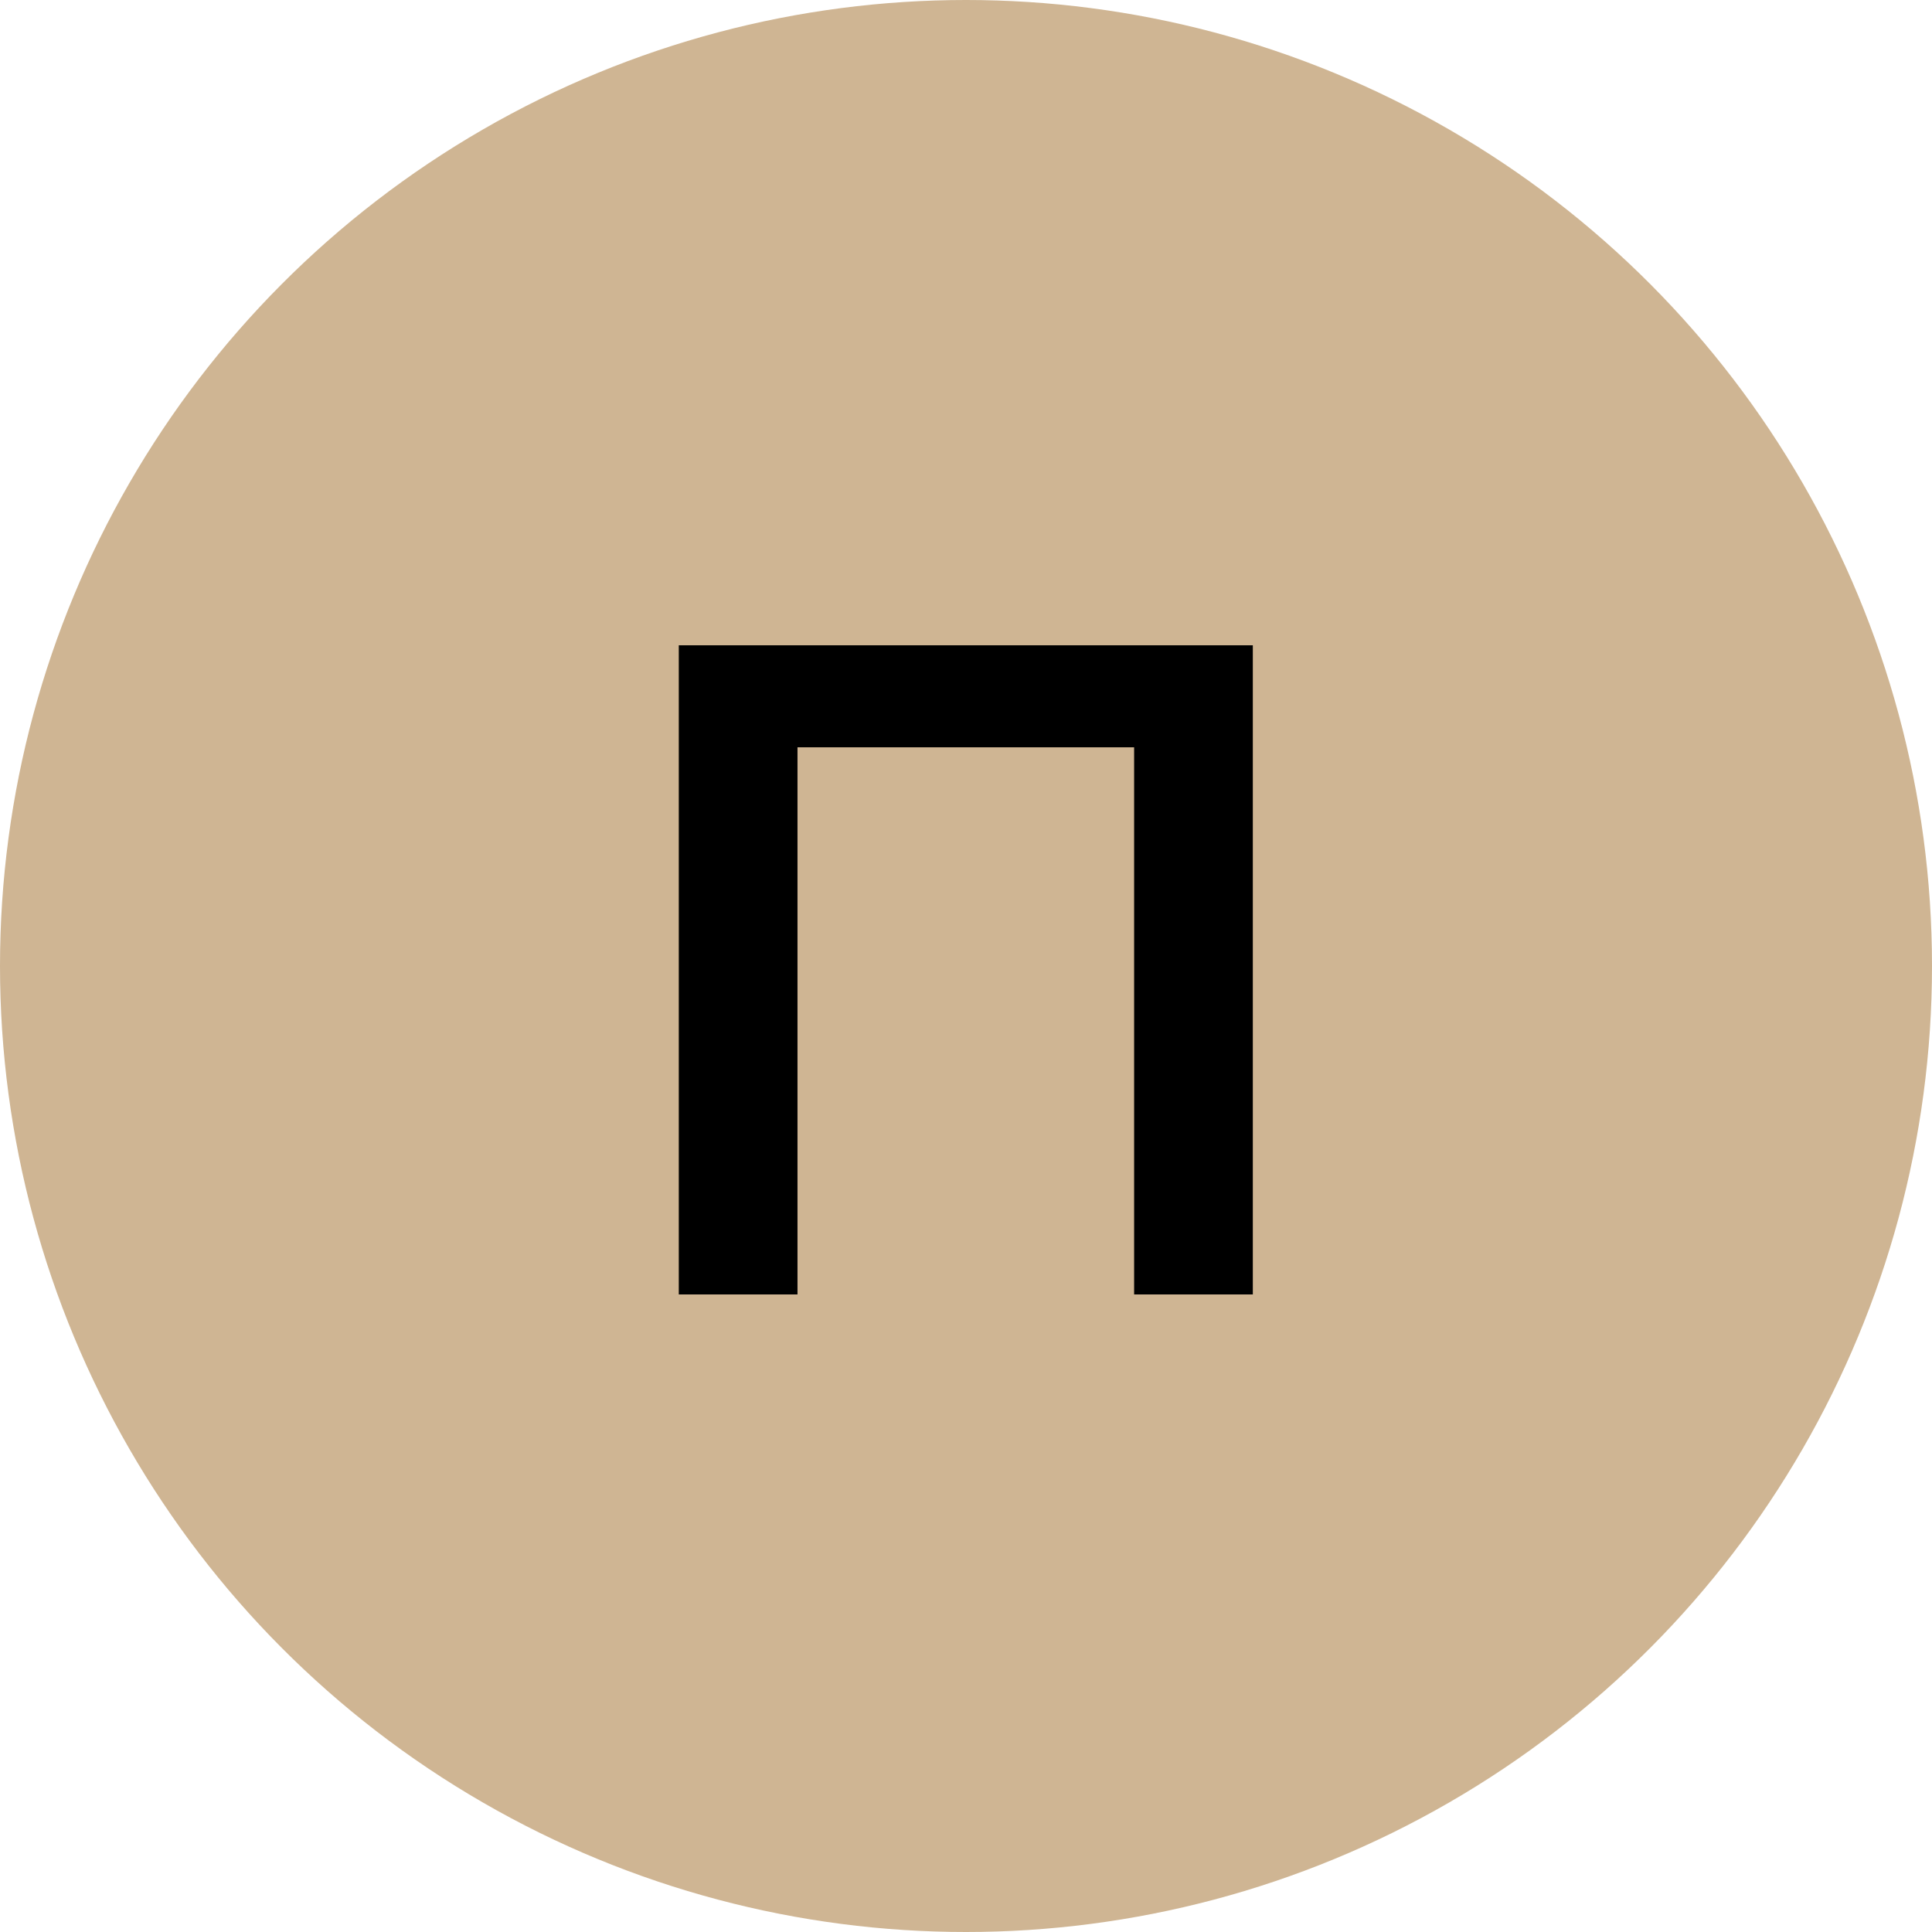
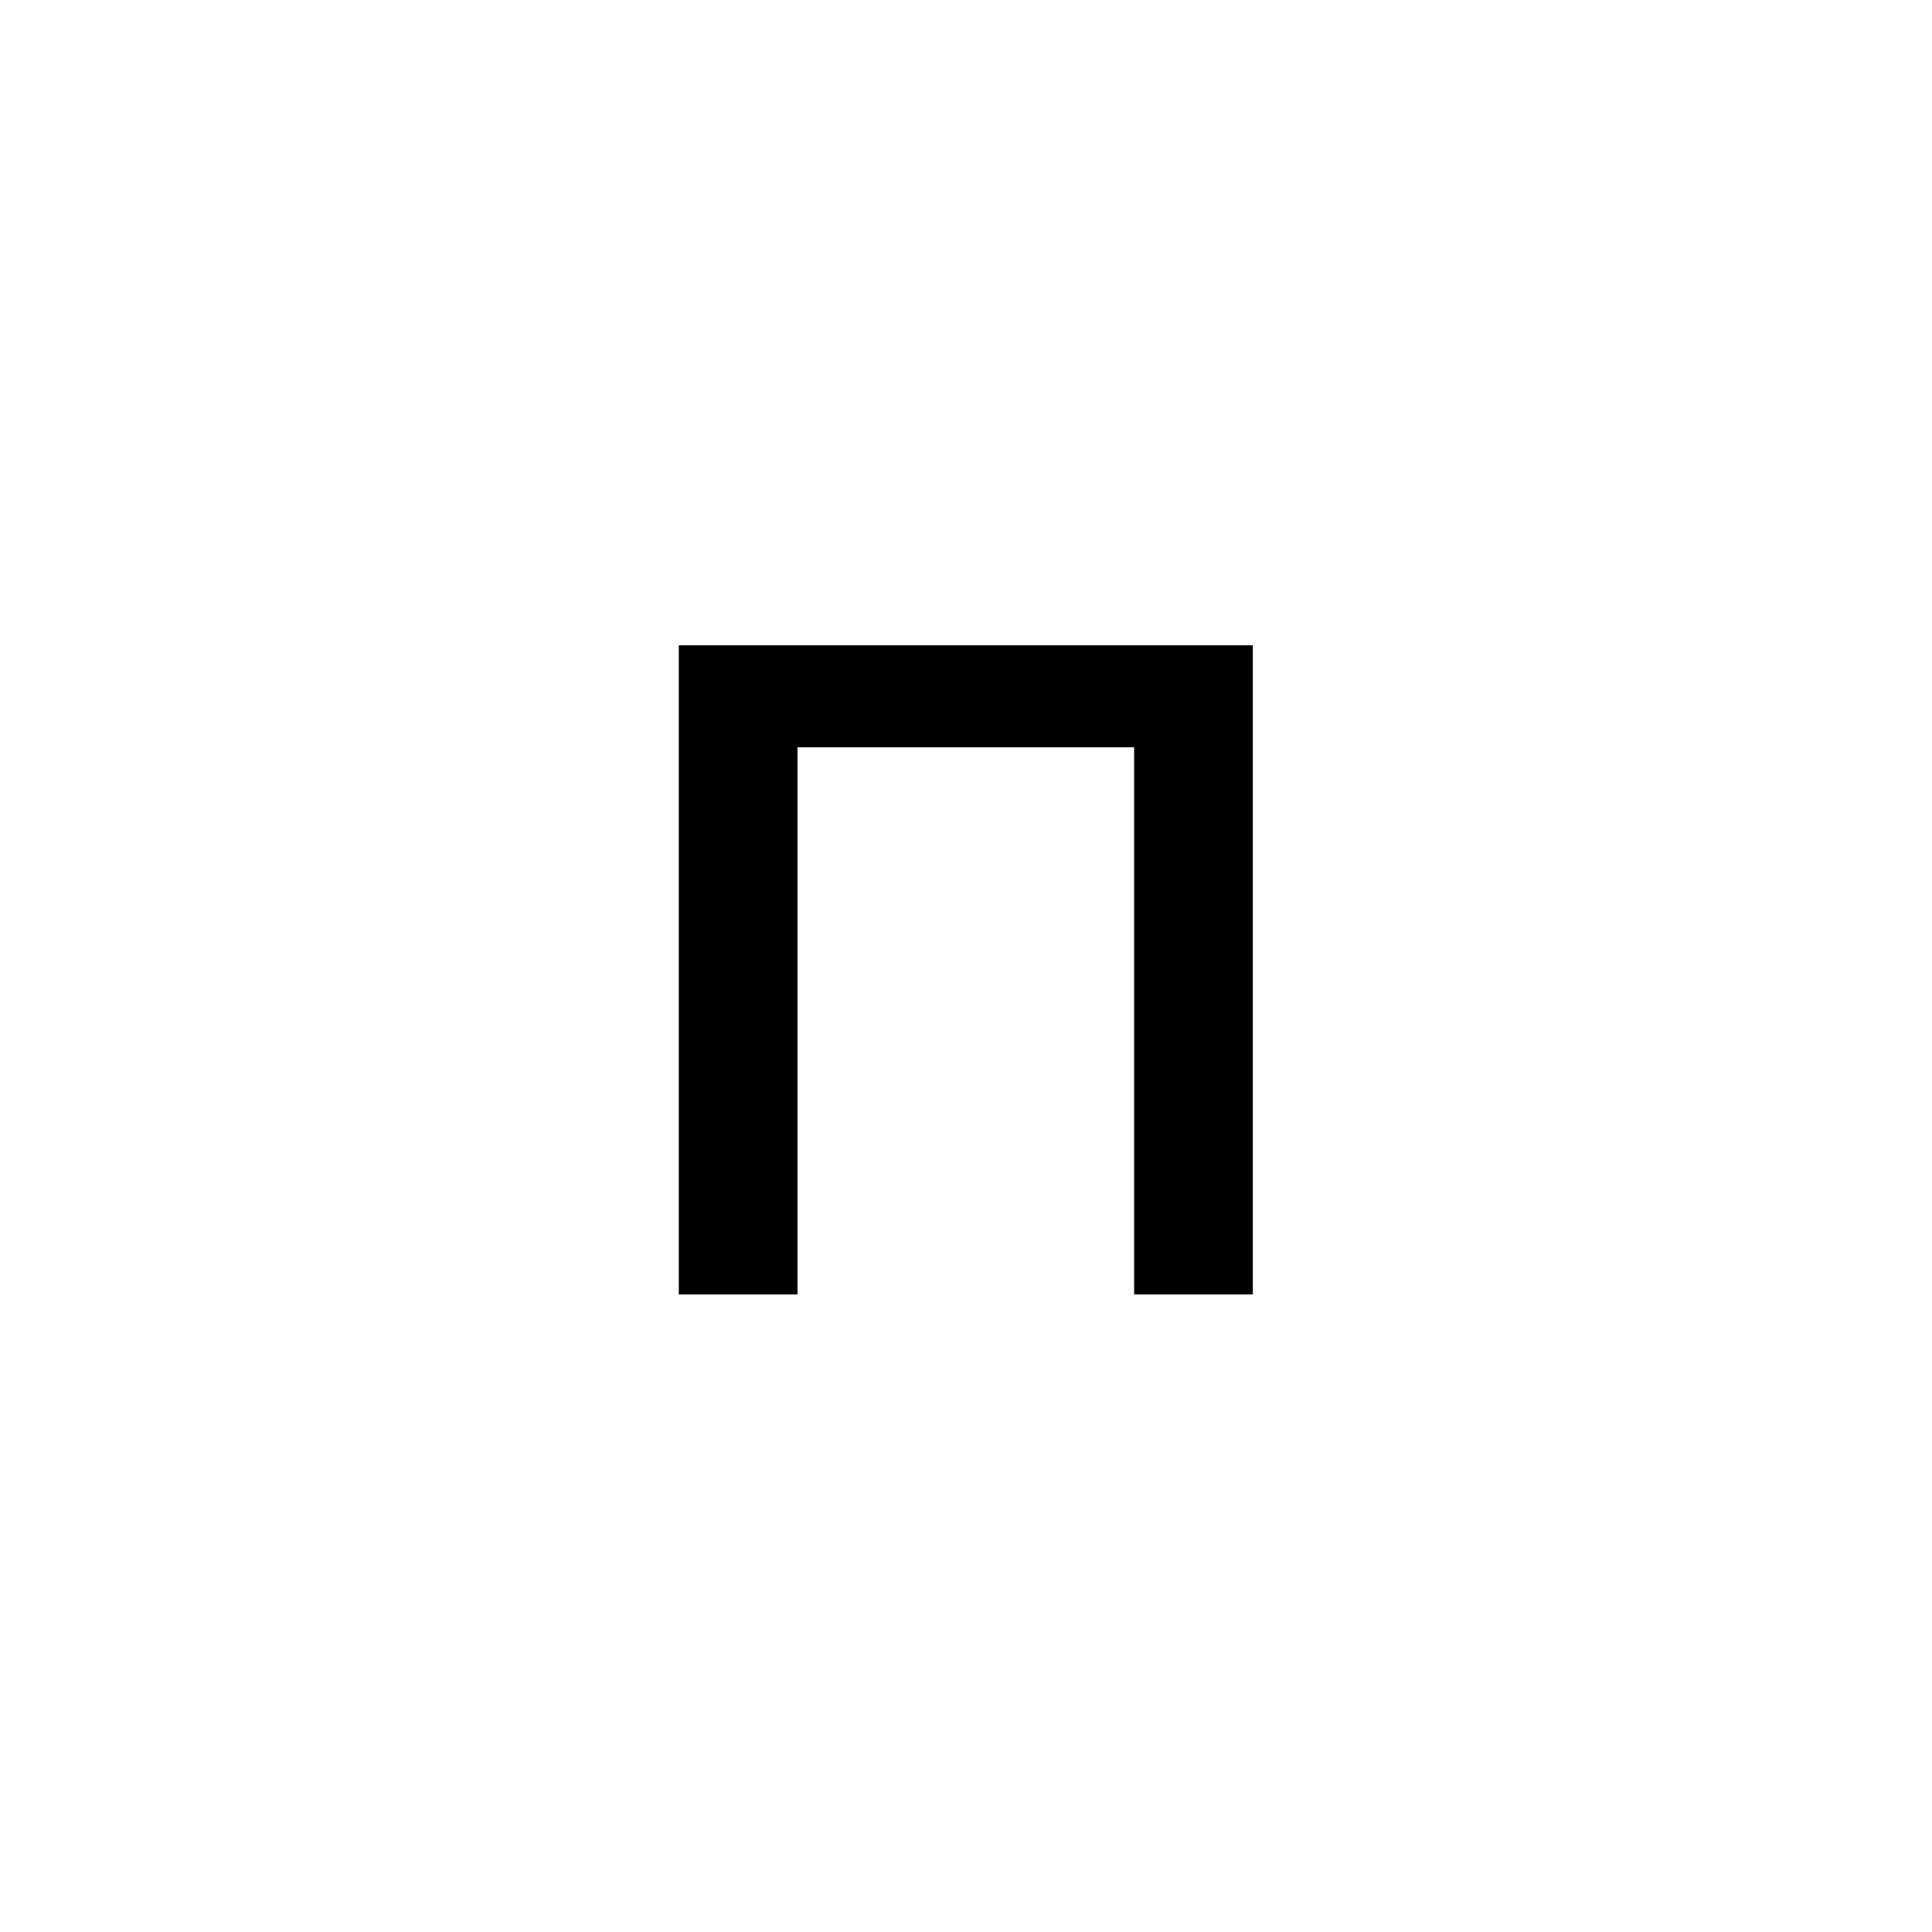
<svg xmlns="http://www.w3.org/2000/svg" width="50" height="50" viewBox="0 0 50 50" fill="none">
-   <circle cx="25" cy="25" r="25" fill="#CFB593" />
  <path d="M32.423 16.7V33.5H29.351V19.34H20.639V33.5H17.567V16.7H32.423Z" fill="black" />
</svg>